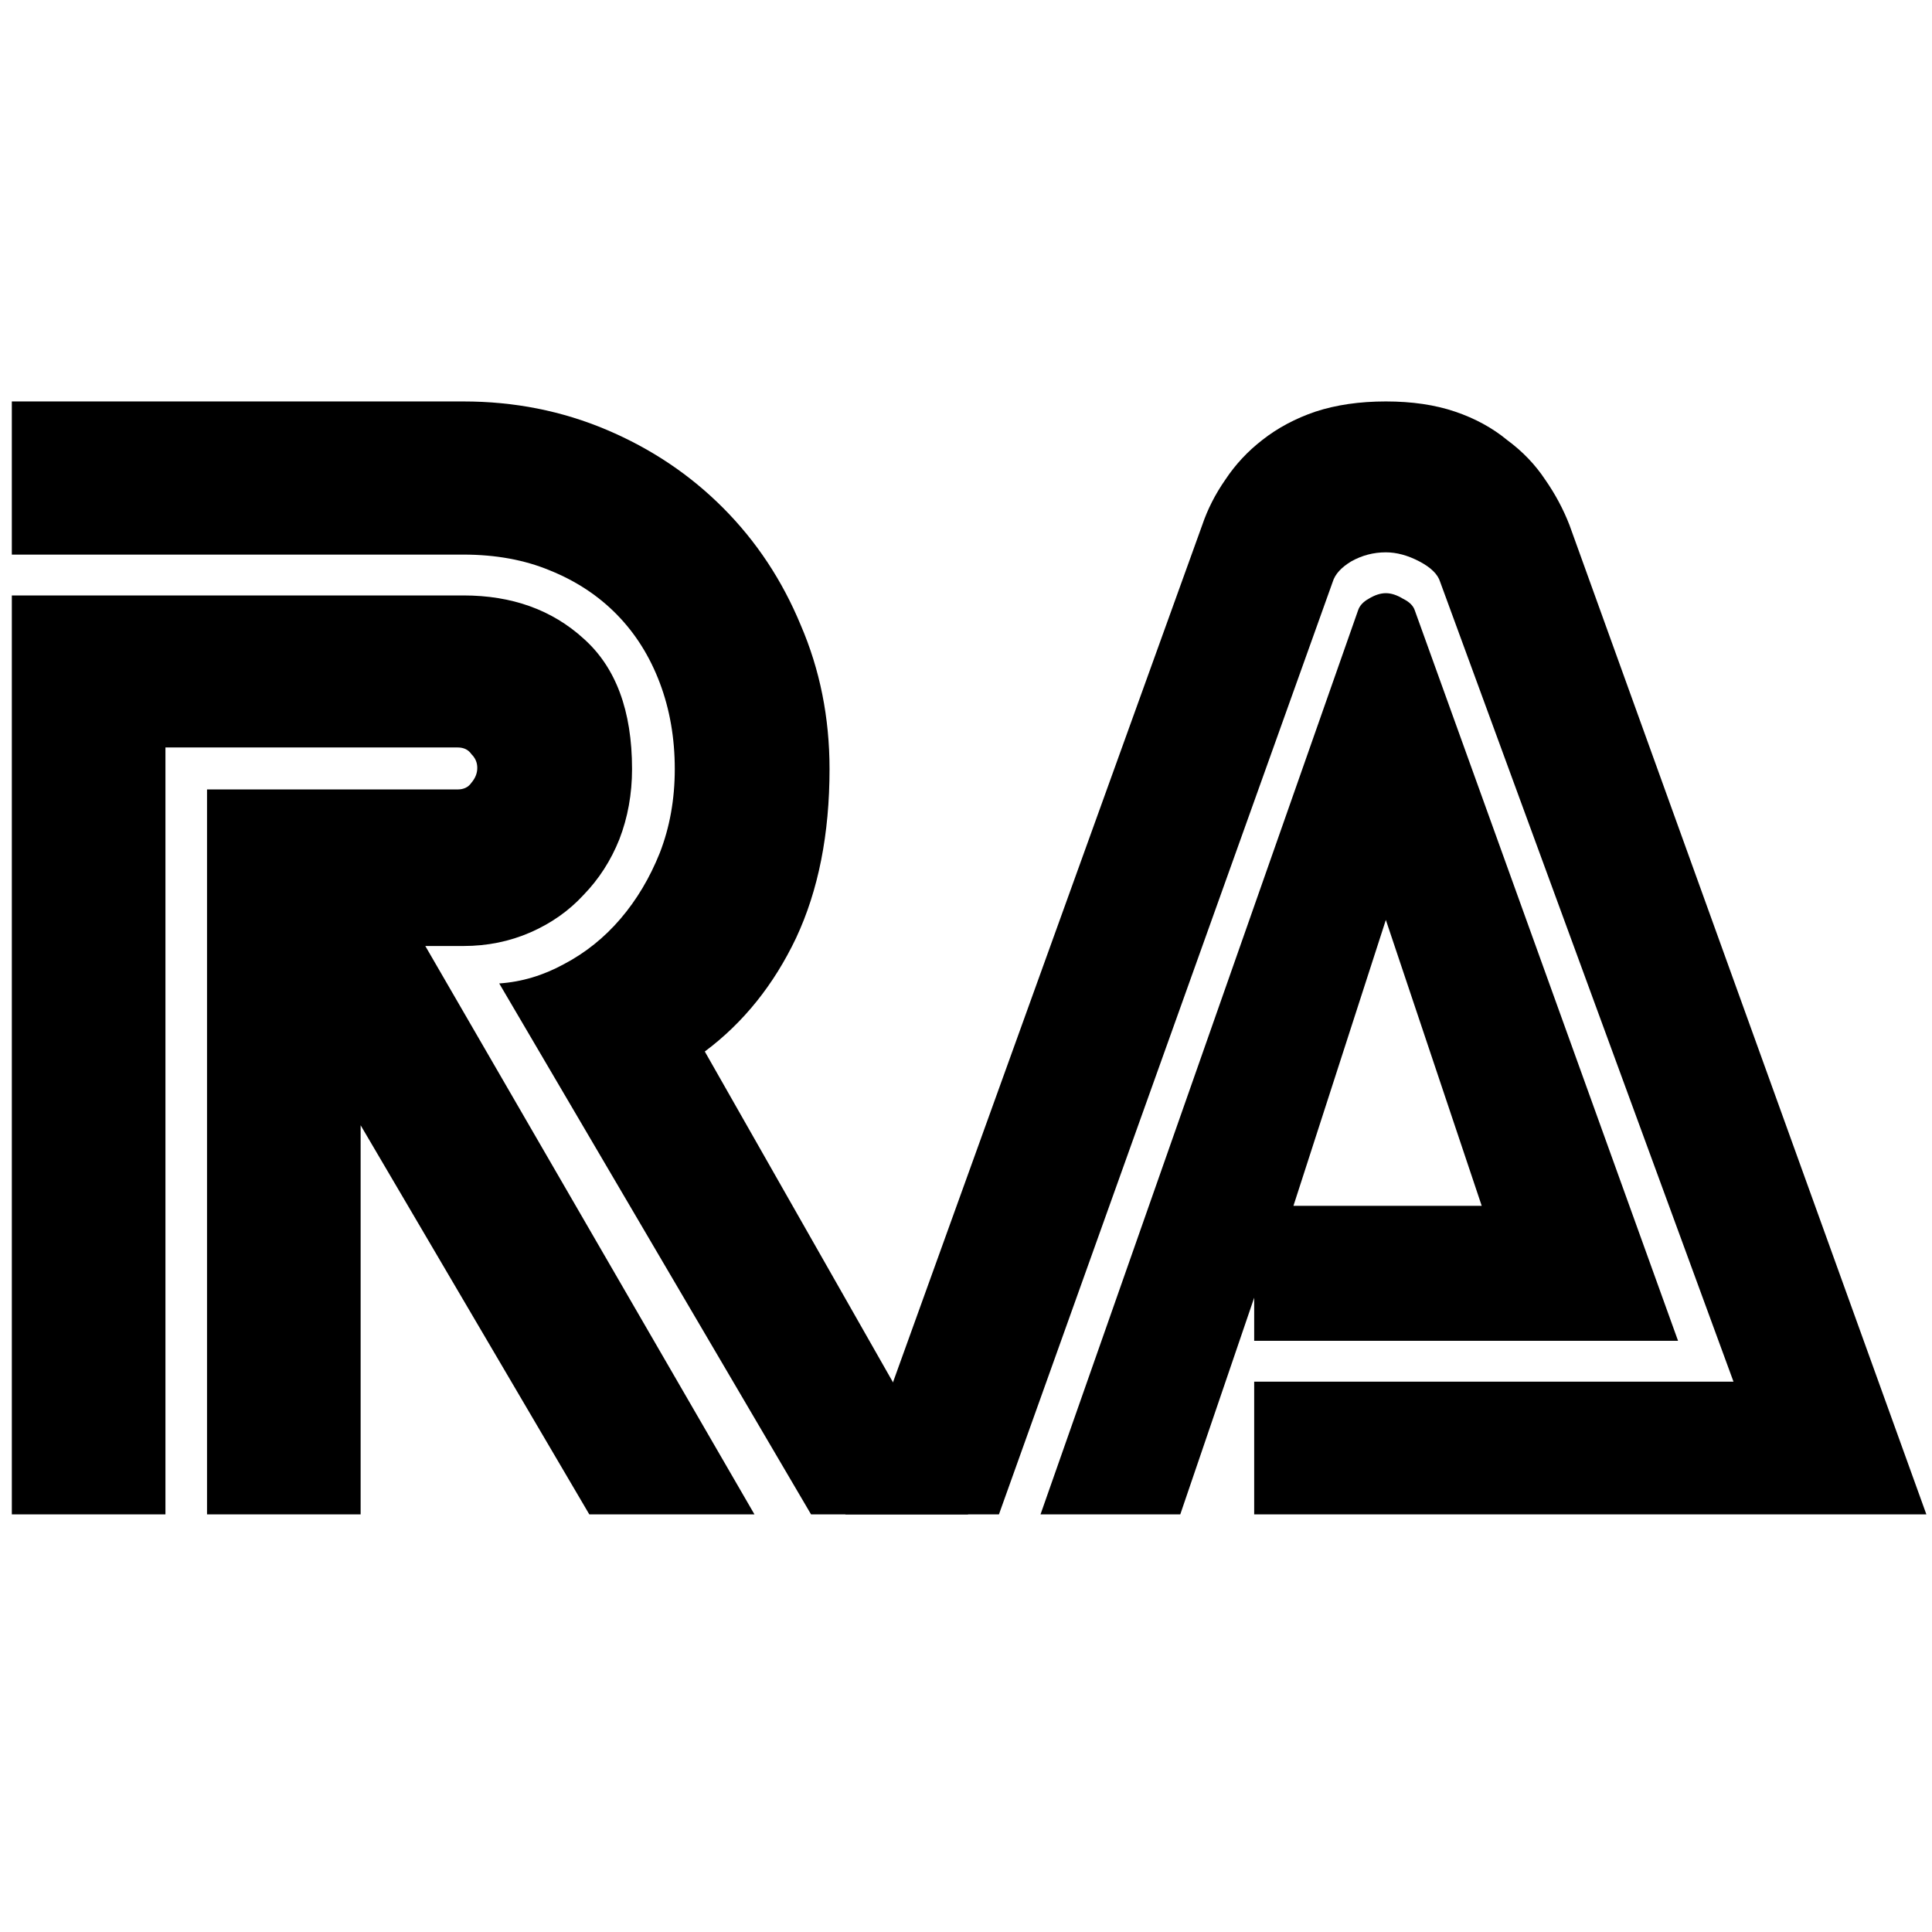
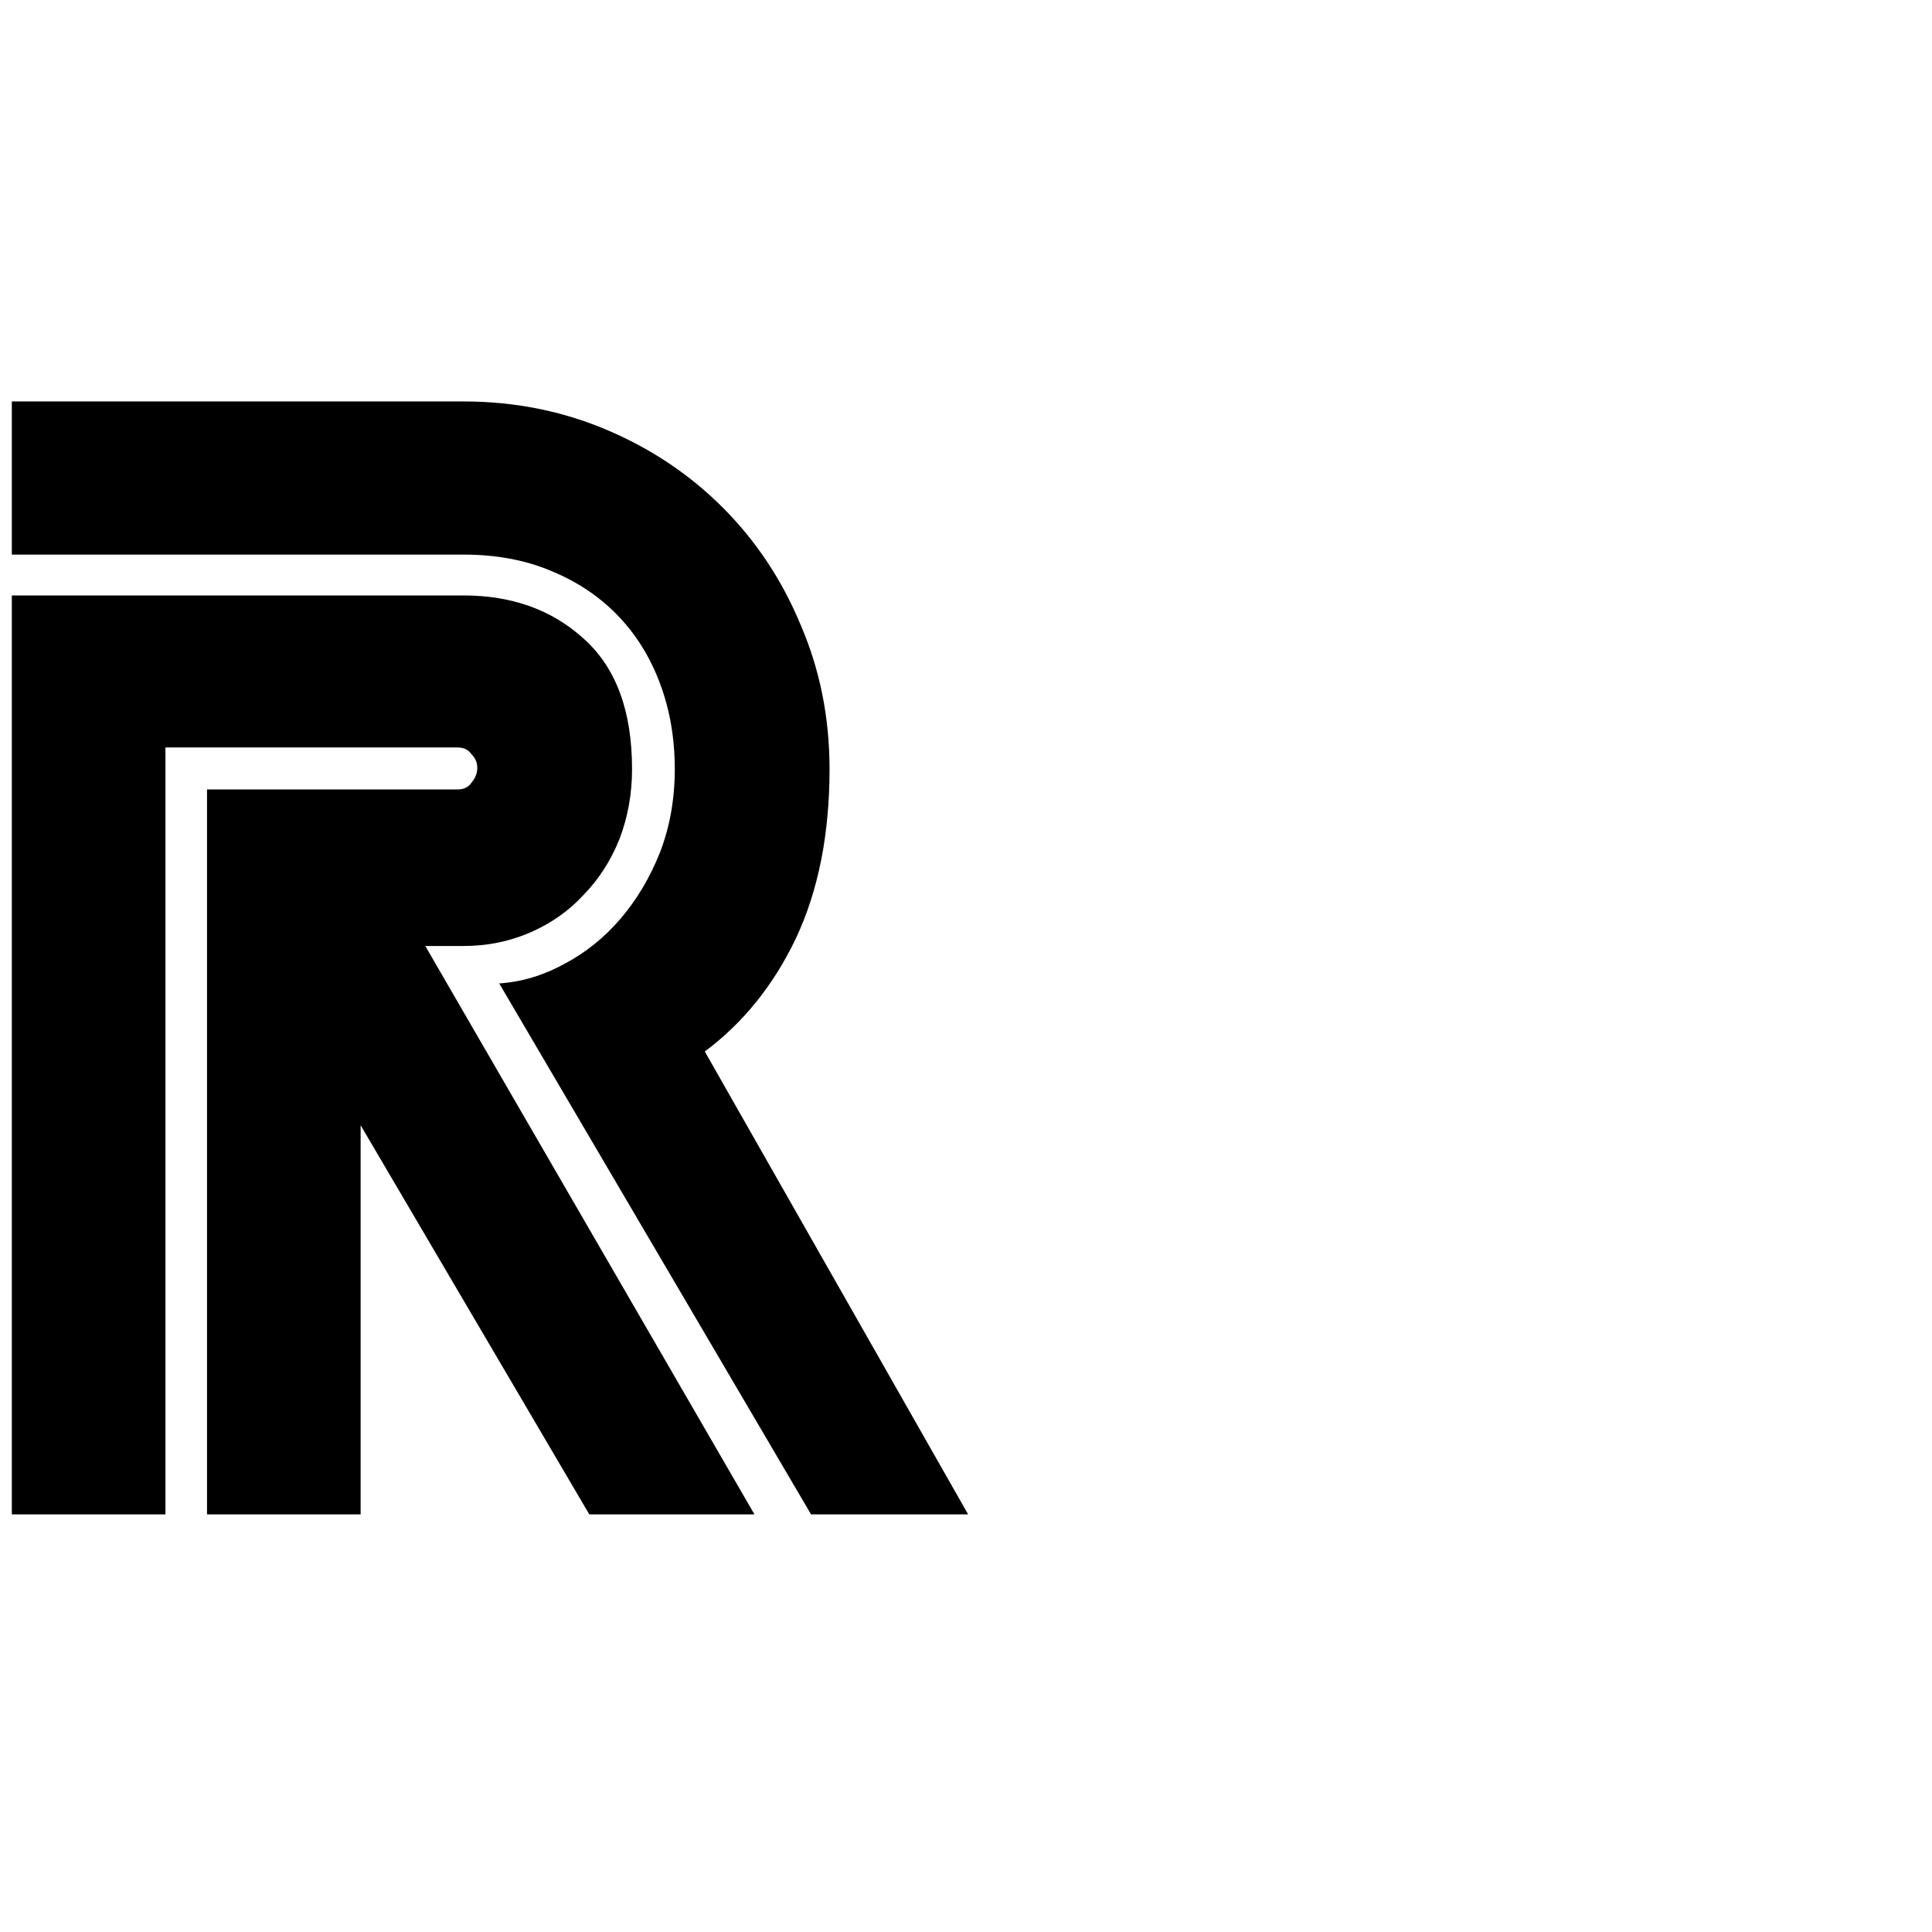
<svg xmlns="http://www.w3.org/2000/svg" height="20mm" width="20mm" version="1.1" viewBox="0 0 20 20">
  <g transform="translate(-73.504 -120.06)">
    <g transform="matrix(.353 0 0 -.353 -4.308 326.78)">
      <g aria-label="RA" style="font-variant-ligatures:normal;font-variant-numeric:normal;font-variant-caps:normal;font-feature-settings:normal" transform="matrix(1.129 0 0 -1.109 -28.246 -45.784)">
        <path style="font-variant-ligatures:normal;font-variant-numeric:normal;font-variant-caps:normal;font-feature-settings:normal" d="m220.57-553.59h11.73q1.89 0 3.12 1.14 1.26 1.14 1.26 3.45 0 0.99-0.33 1.86-0.33 0.84-0.93 1.47-0.57 0.63-1.38 0.99t-1.74 0.36h-0.99l8.55 15.03h-4.29l-5.94-10.29v10.29h-3.99v-19.17h6.51q0.24 0 0.36-0.18 0.15-0.18 0.15-0.39t-0.15-0.36q-0.12-0.18-0.36-0.18h-7.59v20.28h-3.99zm12.66 10.26q0.87-0.06 1.68-0.51 0.84-0.45 1.47-1.2t1.02-1.74q0.39-1.02 0.39-2.22 0-1.23-0.39-2.28t-1.11-1.8-1.74-1.17q-0.99-0.42-2.25-0.42h-11.73v-4.05h11.73q1.98 0 3.72 0.75t3.03 2.07 2.01 3.09q0.75 1.77 0.75 3.81 0 2.58-0.87 4.47-0.87 1.86-2.37 3l6.84 12.24h-4.08z" />
-         <path style="font-variant-ligatures:normal;font-variant-numeric:normal;font-variant-caps:normal;font-feature-settings:normal" d="m252.84-532.8h12.45l-7.62-21.15q-0.09-0.3-0.54-0.54t-0.87-0.24q-0.48 0-0.9 0.24-0.39 0.24-0.48 0.54l-8.67 24.66h-3.99l9.27-26.16q0.21-0.63 0.6-1.2 0.39-0.6 0.96-1.05 0.6-0.48 1.38-0.75 0.81-0.27 1.83-0.27t1.8 0.27 1.35 0.75q0.6 0.45 0.99 1.05 0.39 0.57 0.63 1.2l9.27 26.16h-17.46zm0-1.08v-1.14l-1.92 5.73h-3.63l8.25-23.91q0.06-0.18 0.27-0.3 0.24-0.15 0.45-0.15t0.45 0.15q0.24 0.12 0.3 0.3l6.84 19.32zm3.42-11.13-2.4 7.56h4.89z" />
      </g>
    </g>
  </g>
</svg>